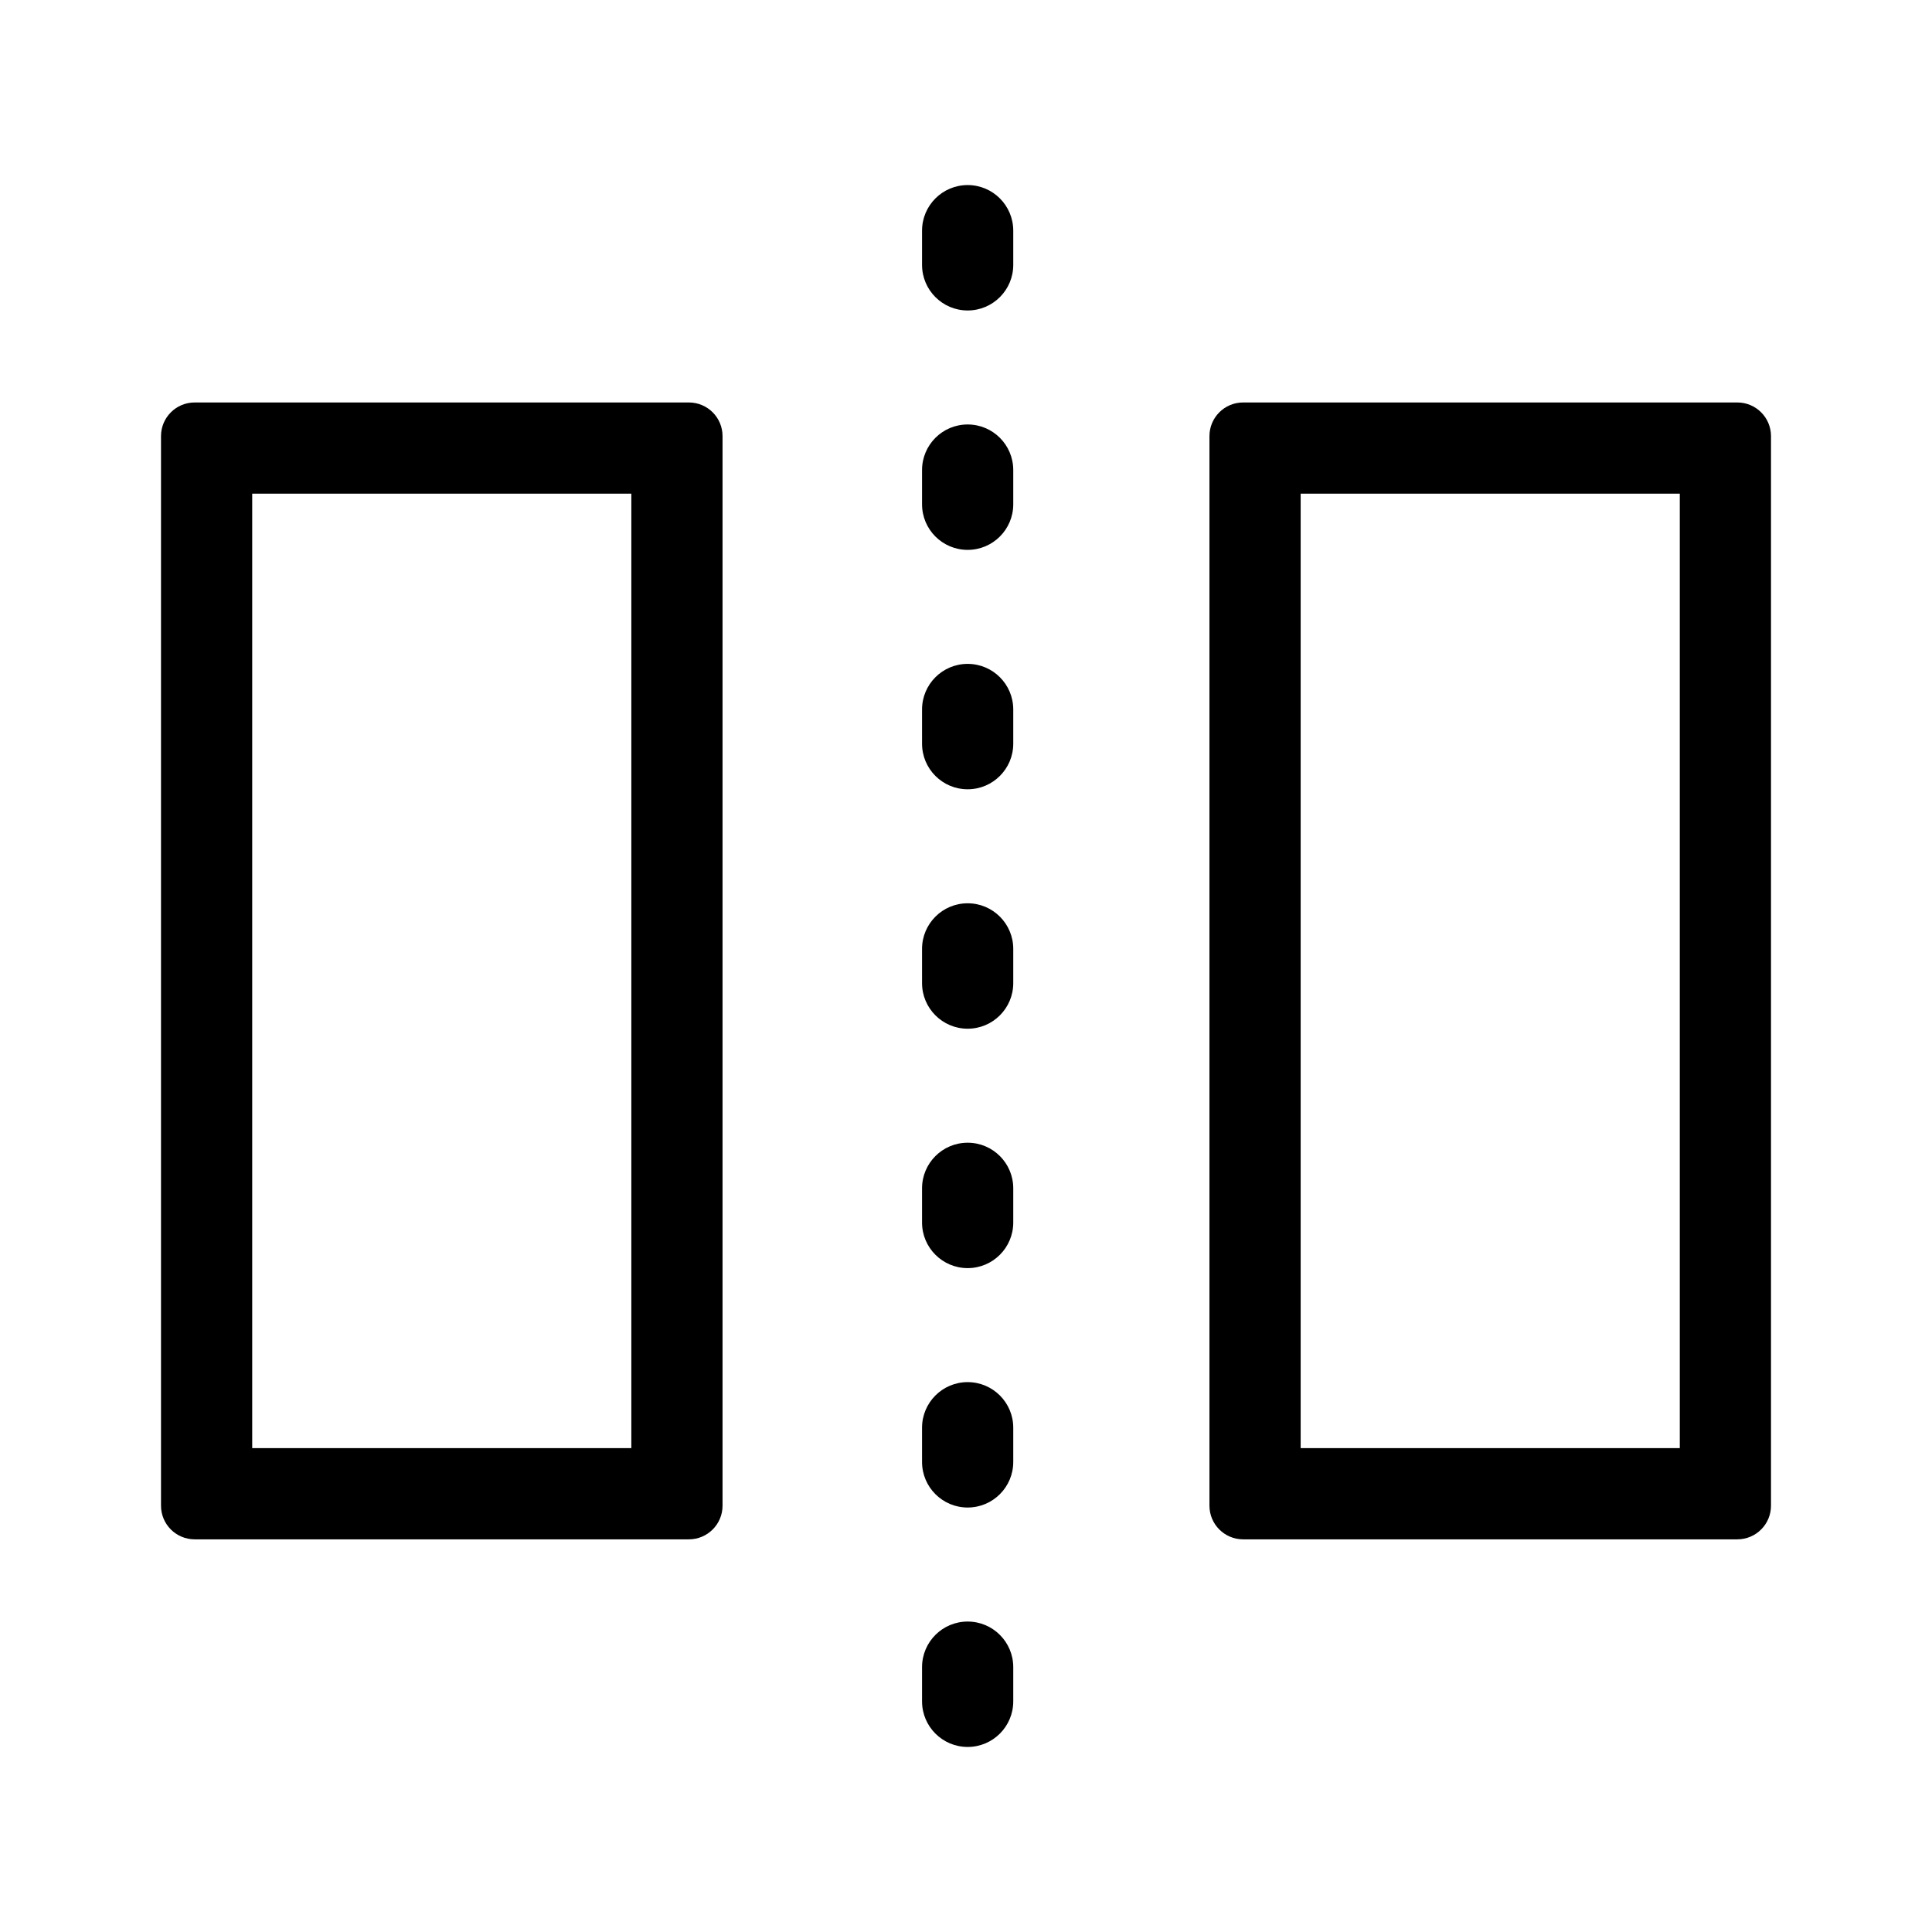
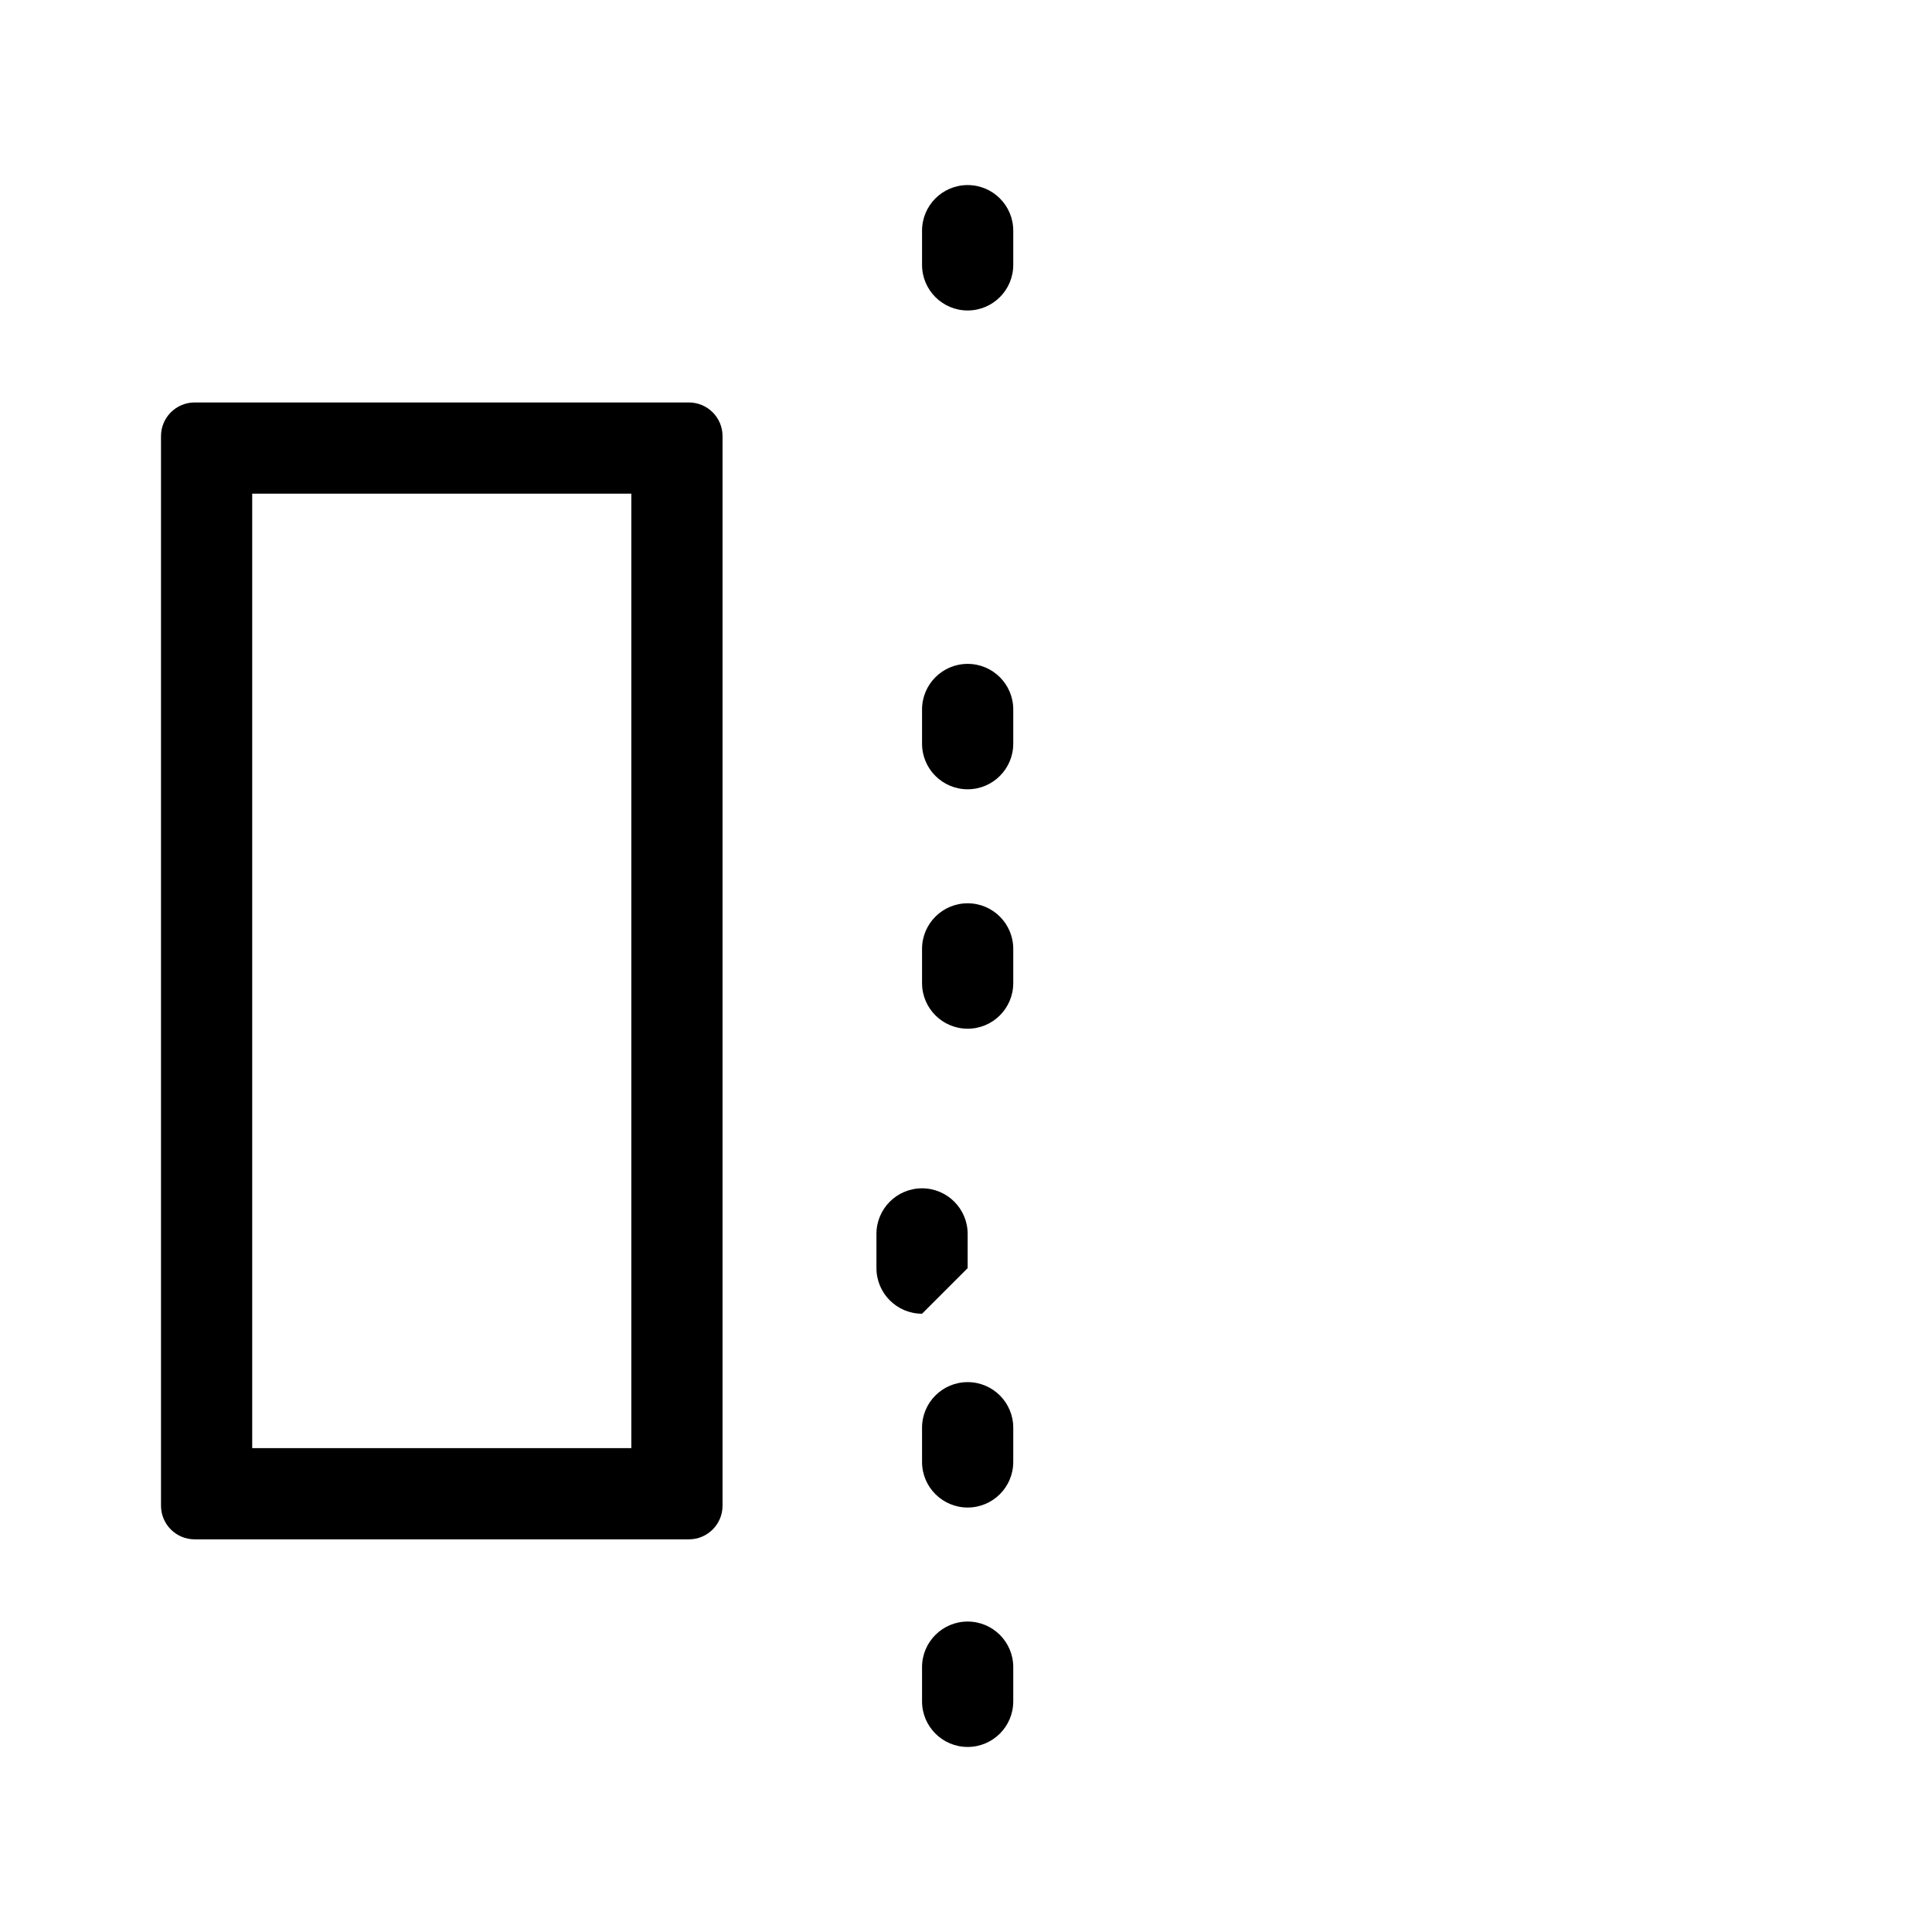
<svg xmlns="http://www.w3.org/2000/svg" height="512" viewBox="0 0 96 96" width="512">
  <g id="Layer_4">
    <g>
      <path d="m9.673 76.489h24.557c.924 0 1.673-.749 1.673-1.673v-53.145c0-.924-.749-1.673-1.673-1.673h-24.557c-.924 0-1.673.749-1.673 1.673v53.145c0 .924.749 1.673 1.673 1.673zm2.859-51.959h18.839v47.427h-18.839z" />
-       <path d="m61.77 76.489h24.557c.924 0 1.673-.749 1.673-1.673v-53.145c0-.924-.749-1.673-1.673-1.673h-24.557c-.924 0-1.673.749-1.673 1.673v53.145c0 .924.749 1.673 1.673 1.673zm2.859-51.959h18.839v47.427h-18.839z" />
      <path d="m48.082 86.805c1.252 0 2.266-1.015 2.266-2.266v-1.699c0-1.251-1.014-2.266-2.266-2.266s-2.266 1.015-2.266 2.266v1.699c0 1.251 1.015 2.266 2.266 2.266z" />
-       <path d="m48.082 27.323c1.252 0 2.266-1.015 2.266-2.266v-1.699c0-1.251-1.014-2.266-2.266-2.266s-2.266 1.015-2.266 2.266v1.699c0 1.252 1.015 2.266 2.266 2.266z" />
      <path d="m48.082 74.908c1.252 0 2.266-1.015 2.266-2.266v-1.699c0-1.251-1.014-2.266-2.266-2.266s-2.266 1.015-2.266 2.266v1.699c0 1.252 1.015 2.266 2.266 2.266z" />
      <path d="m48.082 15.427c1.252 0 2.266-1.015 2.266-2.266v-1.699c0-1.251-1.014-2.266-2.266-2.266s-2.266 1.015-2.266 2.266v1.699c0 1.251 1.015 2.266 2.266 2.266z" />
      <path d="m48.082 39.219c1.252 0 2.266-1.015 2.266-2.266v-1.699c0-1.251-1.014-2.266-2.266-2.266s-2.266 1.015-2.266 2.266v1.699c0 1.252 1.015 2.266 2.266 2.266z" />
-       <path d="m48.082 63.012c1.252 0 2.266-1.015 2.266-2.266v-1.699c0-1.251-1.014-2.266-2.266-2.266s-2.266 1.015-2.266 2.266v1.699c0 1.251 1.015 2.266 2.266 2.266z" />
+       <path d="m48.082 63.012v-1.699c0-1.251-1.014-2.266-2.266-2.266s-2.266 1.015-2.266 2.266v1.699c0 1.251 1.015 2.266 2.266 2.266z" />
      <path d="m48.082 51.116c1.252 0 2.266-1.015 2.266-2.266v-1.7c0-1.251-1.014-2.266-2.266-2.266s-2.266 1.015-2.266 2.266v1.699c0 1.252 1.015 2.267 2.266 2.267z" />
    </g>
  </g>
</svg>